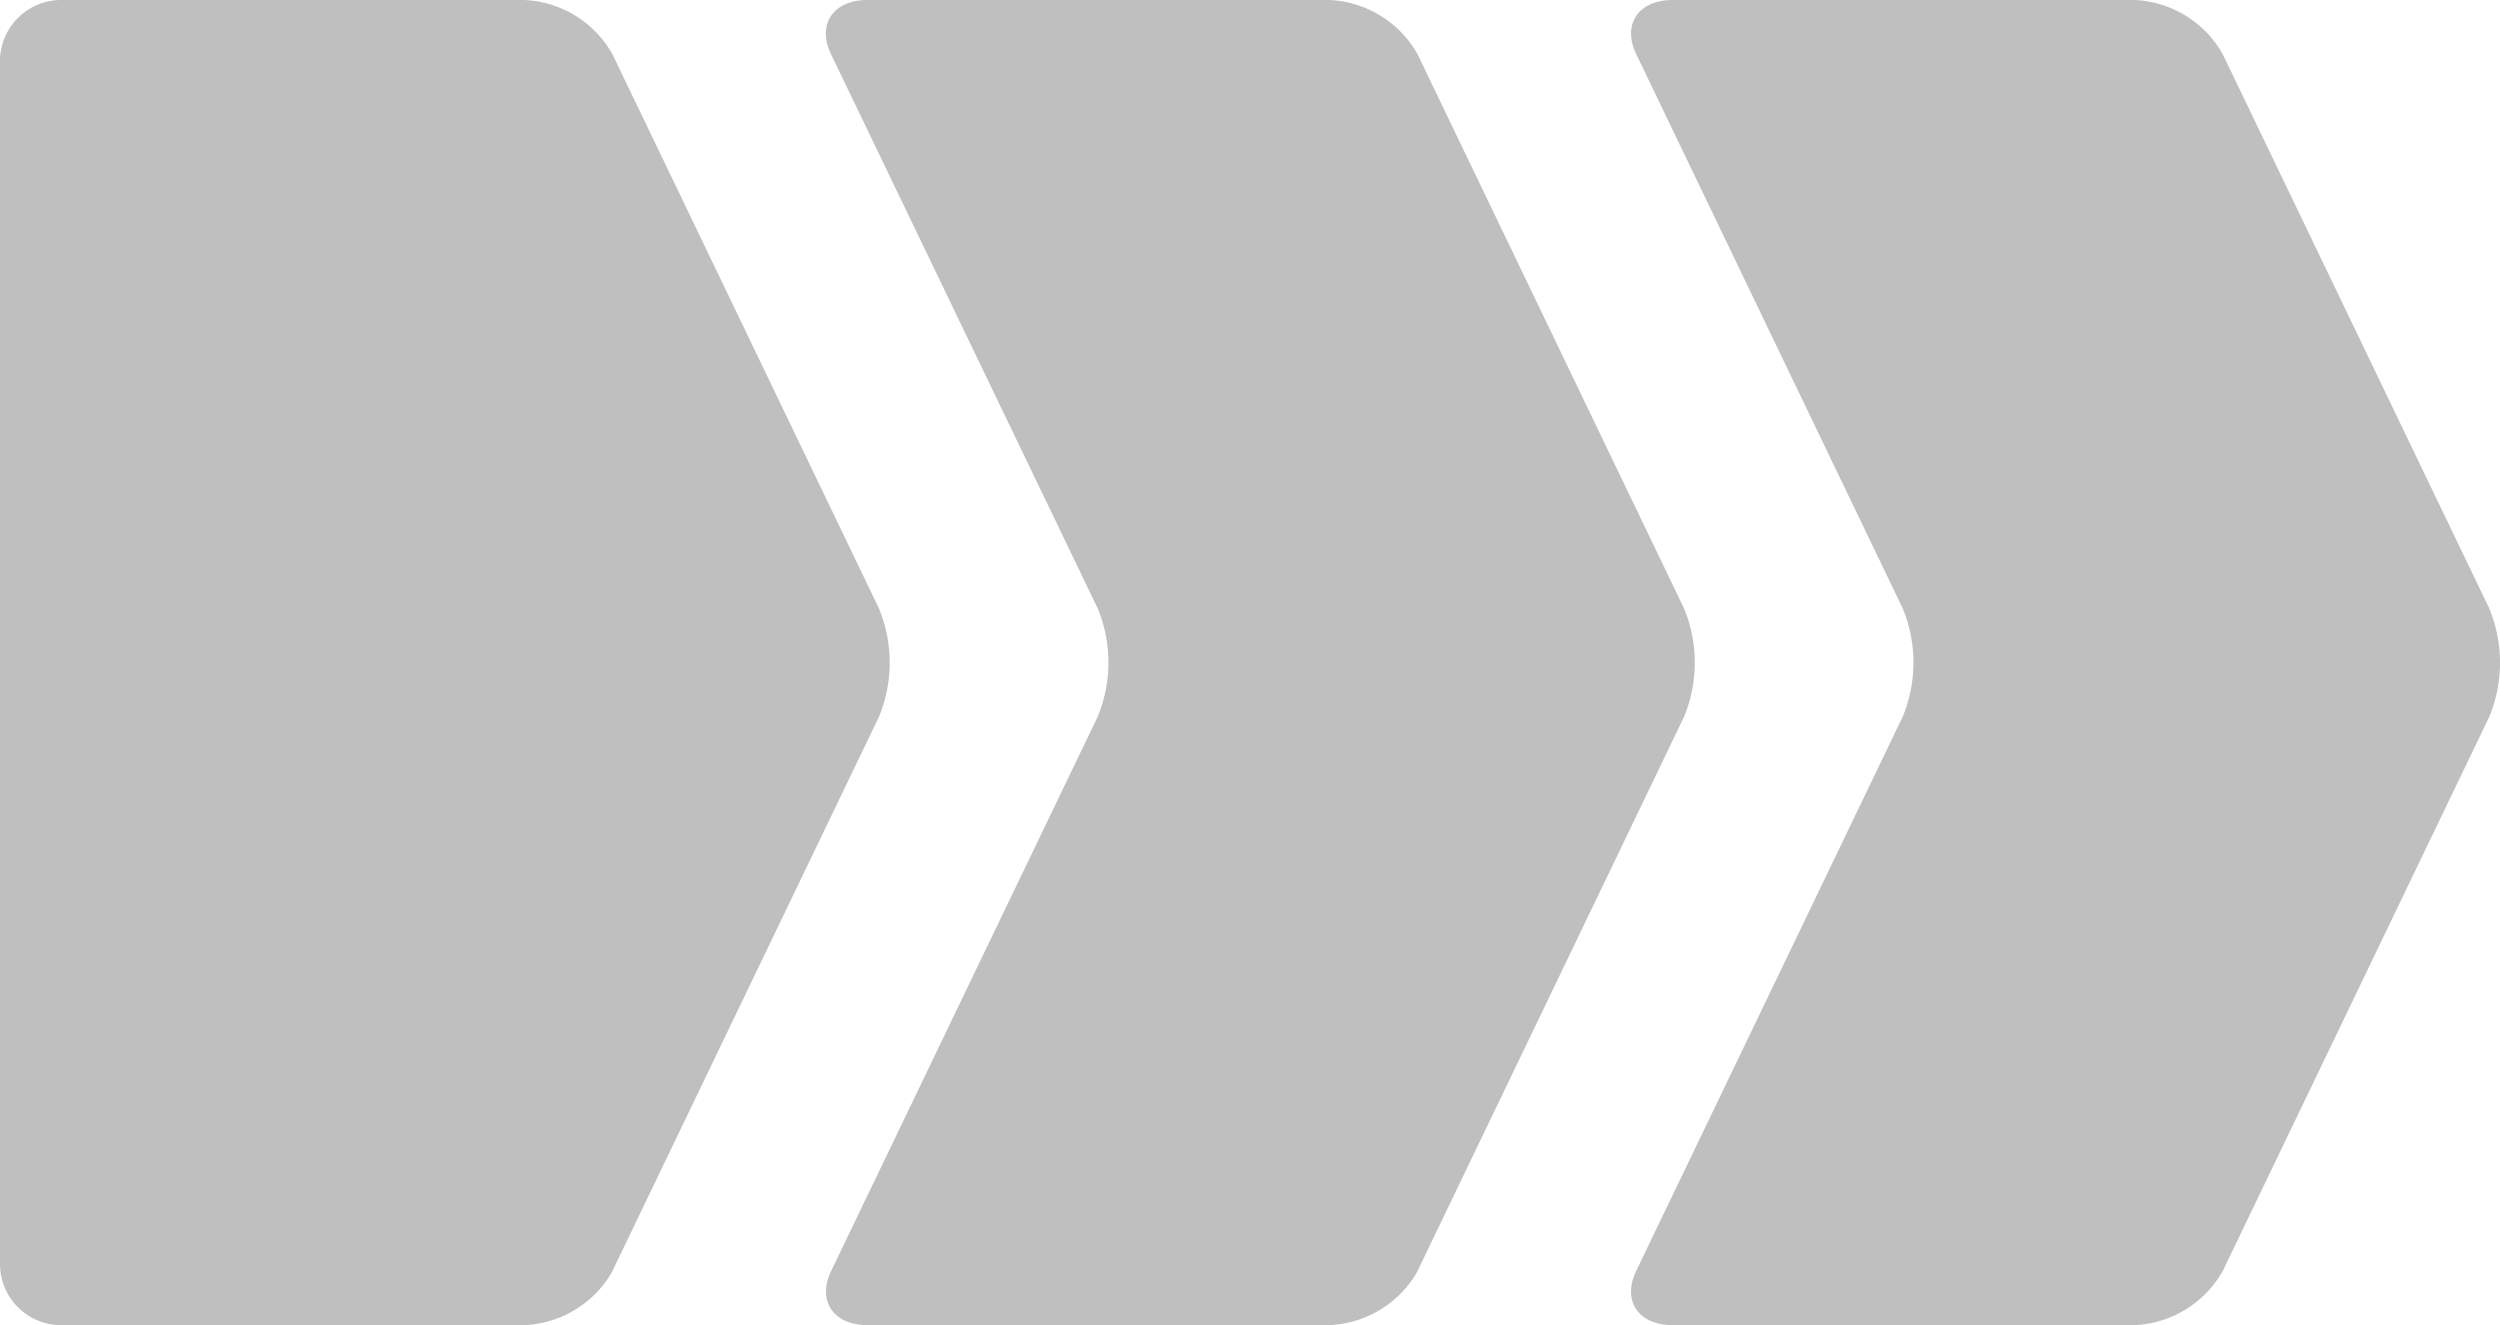
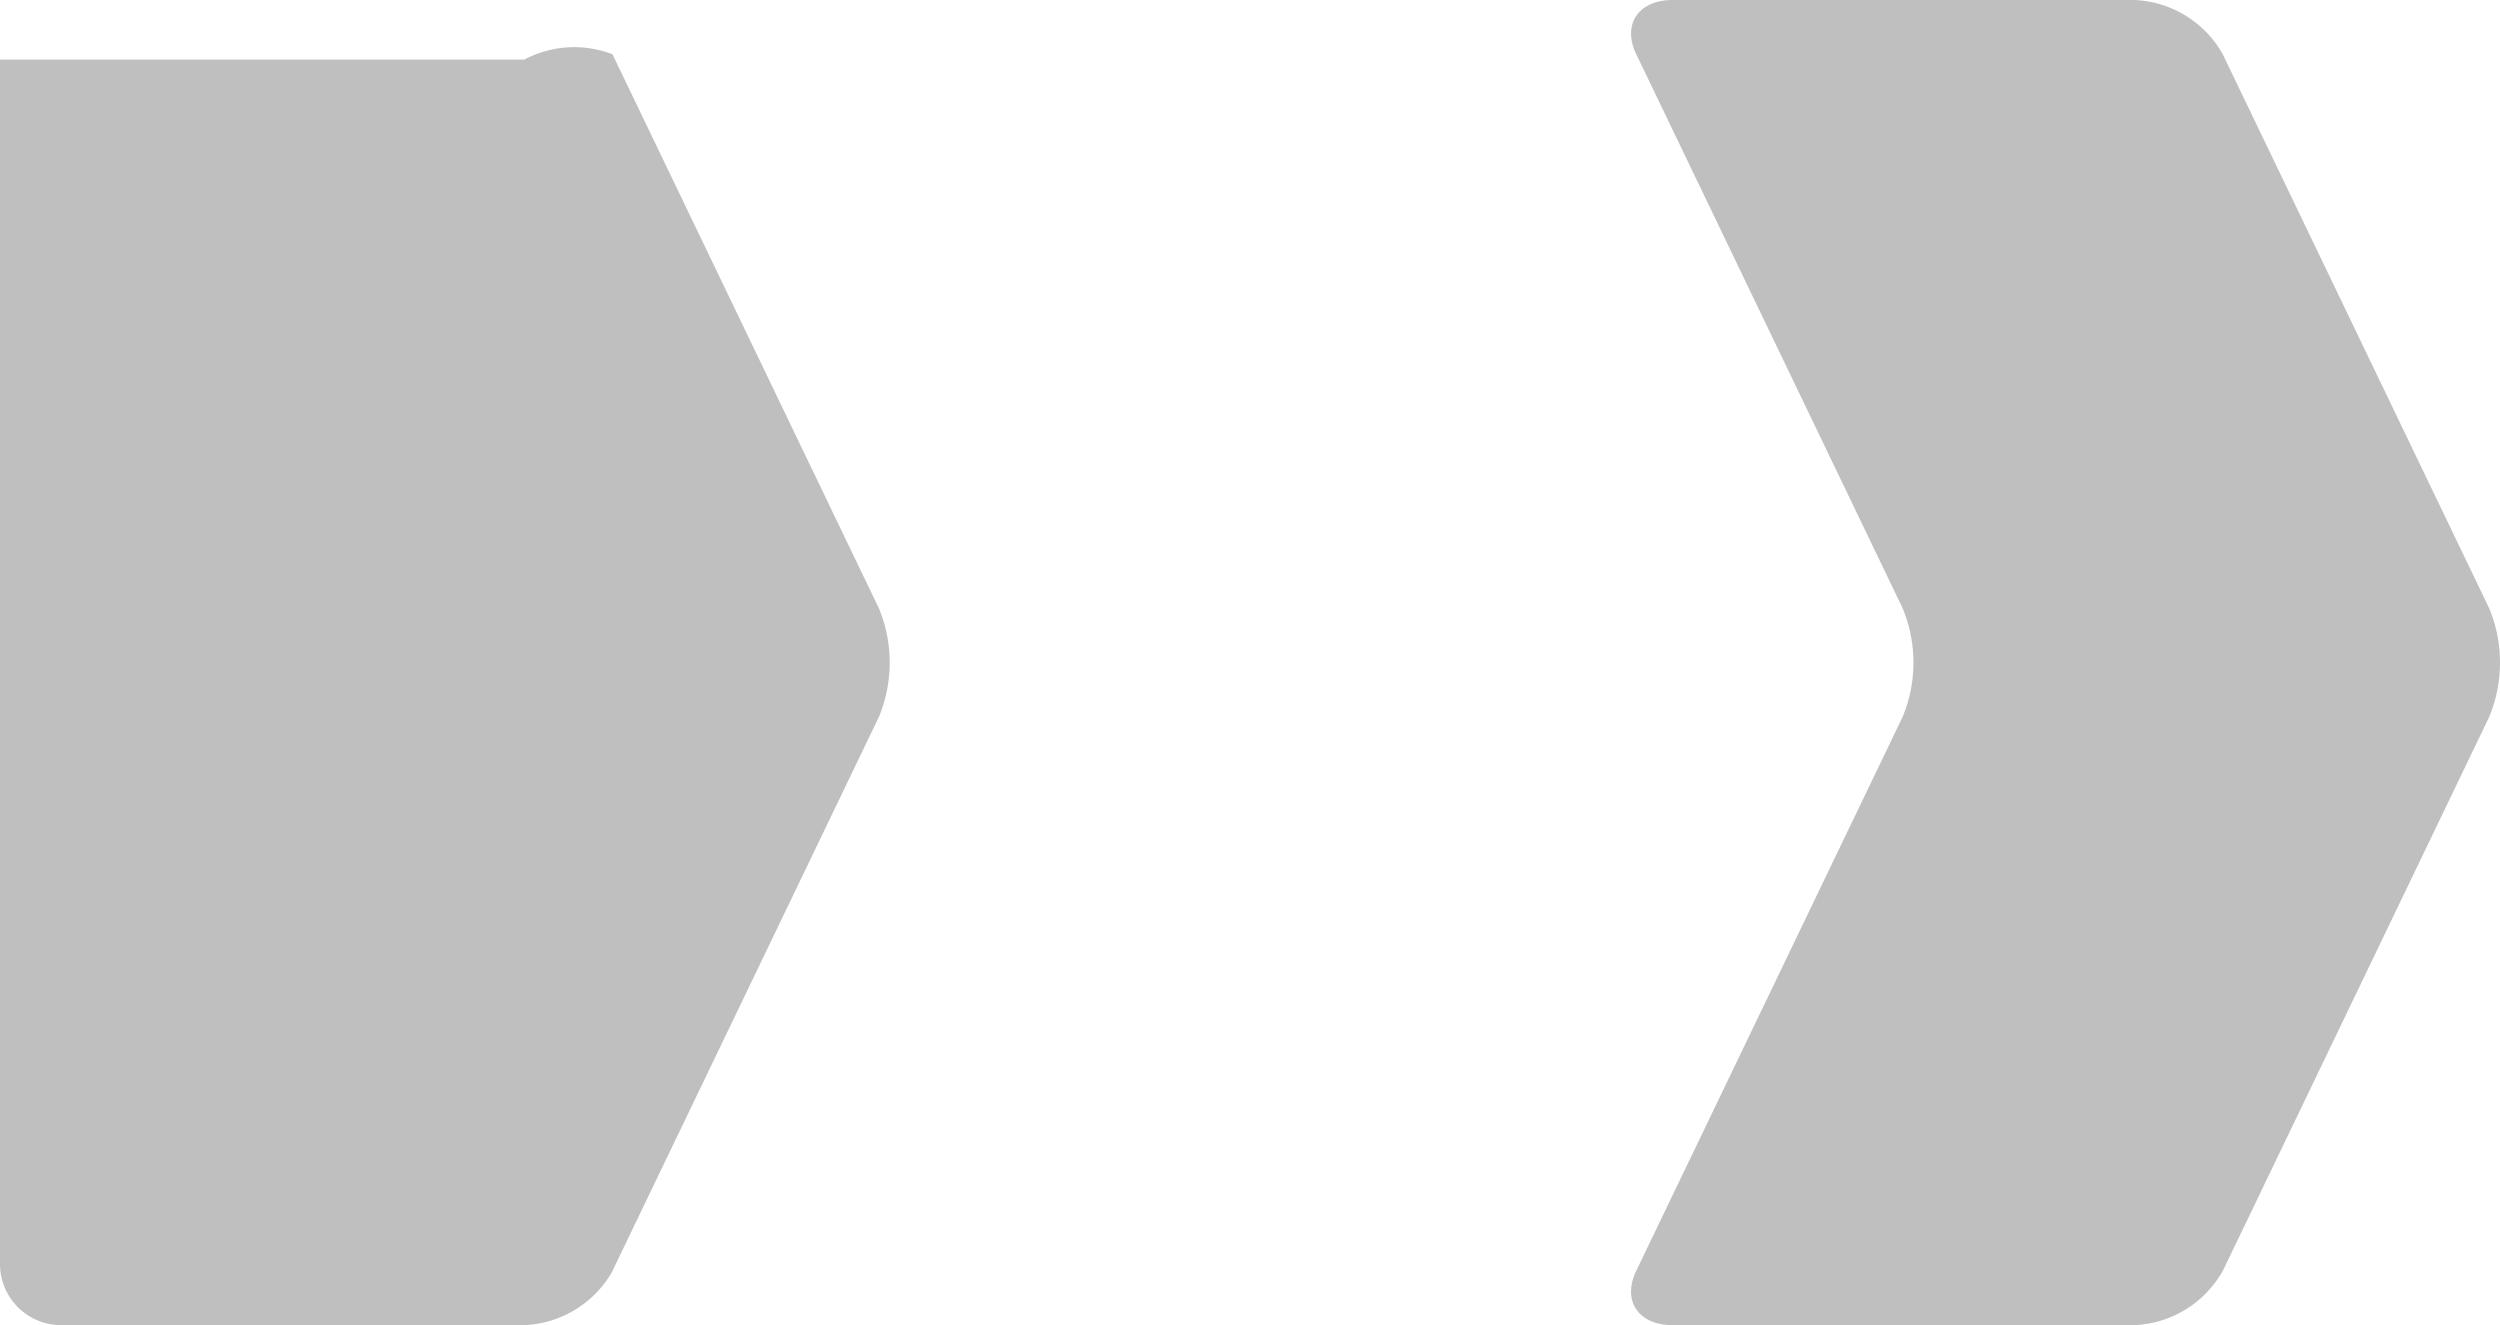
<svg xmlns="http://www.w3.org/2000/svg" id="icon_flow" width="37.732" height="20" viewBox="0 0 37.732 20">
  <g id="グループ_11" data-name="グループ 11" transform="translate(0 0)">
-     <path id="パス_2" data-name="パス 2" d="M9.247,19.181A1.608,1.608,0,0,1,7.915,20H.94A.924.924,0,0,1,0,19.1V.9A.924.924,0,0,1,.94,0H7.912A1.608,1.608,0,0,1,9.244.819l4.022,8.364a2.141,2.141,0,0,1,0,1.635L9.244,19.181Z" transform="translate(0 0)" fill="#bfbfbf" />
-     <path id="パス_3" data-name="パス 3" d="M48.694,19.181A1.608,1.608,0,0,1,47.362,20H40.39c-.517,0-.765-.369-.549-.819l4.022-8.364a2.141,2.141,0,0,0,0-1.635L39.839.819C39.622.369,39.87,0,40.387,0h6.972a1.608,1.608,0,0,1,1.332.819l4.022,8.364a2.141,2.141,0,0,1,0,1.635l-4.022,8.364Z" transform="translate(-27.296 0)" fill="#bfbfbf" />
+     <path id="パス_2" data-name="パス 2" d="M9.247,19.181A1.608,1.608,0,0,1,7.915,20H.94A.924.924,0,0,1,0,19.1V.9H7.912A1.608,1.608,0,0,1,9.244.819l4.022,8.364a2.141,2.141,0,0,1,0,1.635L9.244,19.181Z" transform="translate(0 0)" fill="#bfbfbf" />
    <path id="パス_4" data-name="パス 4" d="M87.461,19.181A1.608,1.608,0,0,1,86.129,20H79.157c-.517,0-.765-.369-.549-.819l4.022-8.364a2.141,2.141,0,0,0,0-1.635L78.609.819C78.392.369,78.64,0,79.157,0h6.972a1.608,1.608,0,0,1,1.332.819l4.022,8.364a2.141,2.141,0,0,1,0,1.635l-4.022,8.364Z" transform="translate(-53.913 0)" fill="#bfbfbf" />
  </g>
</svg>